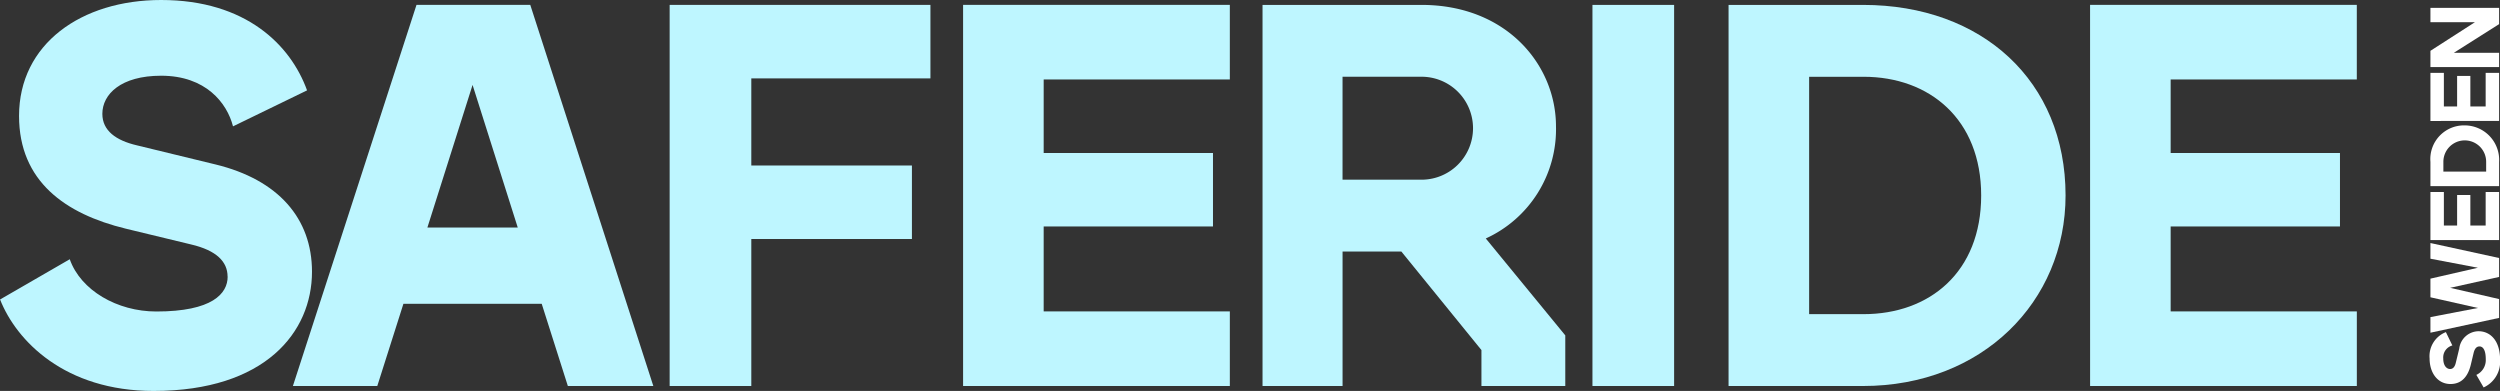
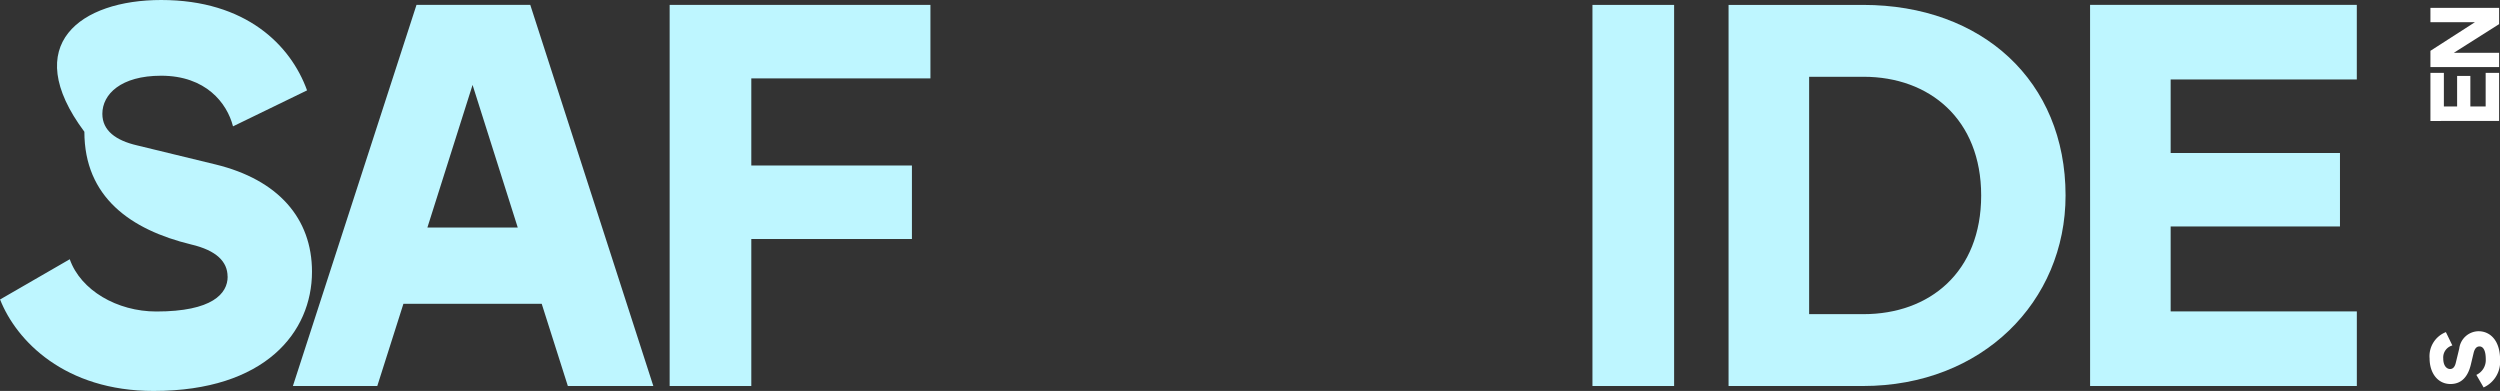
<svg xmlns="http://www.w3.org/2000/svg" width="267.11" height="41.766" viewBox="0 0 267.11 41.766">
  <rect x="0" y="0" width="267.11" height="41.766" fill="#333333" stroke="none" />
  <g id="Saferide-logo-" transform="translate(-91.543 0)">
    <g id="Group_3978" data-name="Group 3978" transform="translate(0 0)">
-       <path id="Path_309" data-name="Path 309" d="M261.783,29.55c0-1.571-1.163-2.792-3.9-3.432l-6.98-1.687c-6.457-1.571-11.4-5.061-11.4-12.041C239.5,4.712,246.135,0,254.686,0c9.074,0,13.844,4.828,15.589,9.656L262.364,13.5c-.64-2.5-2.909-5.41-7.678-5.41-4.3,0-6.282,1.978-6.282,4.072,0,1.8,1.454,2.85,3.723,3.374l8.376,2.036c6.69,1.629,10.3,5.759,10.3,11.459,0,6.457-5,12.739-16.927,12.739-9.482,0-14.658-5.351-16.4-9.772l7.446-4.3c1.163,3.316,5.06,5.584,9.249,5.584,5.991,0,7.62-1.919,7.62-3.723" transform="translate(-145.925 0)" fill="#bef6ff" />
+       <path id="Path_309" data-name="Path 309" d="M261.783,29.55c0-1.571-1.163-2.792-3.9-3.432c-6.457-1.571-11.4-5.061-11.4-12.041C239.5,4.712,246.135,0,254.686,0c9.074,0,13.844,4.828,15.589,9.656L262.364,13.5c-.64-2.5-2.909-5.41-7.678-5.41-4.3,0-6.282,1.978-6.282,4.072,0,1.8,1.454,2.85,3.723,3.374l8.376,2.036c6.69,1.629,10.3,5.759,10.3,11.459,0,6.457-5,12.739-16.927,12.739-9.482,0-14.658-5.351-16.4-9.772l7.446-4.3c1.163,3.316,5.06,5.584,9.249,5.584,5.991,0,7.62-1.919,7.62-3.723" transform="translate(-145.925 0)" fill="#bef6ff" />
      <path id="Path_310" data-name="Path 310" d="M423.069,1.358h27.863V9.211H431.794v9.307h17.16v7.853h-17.16V42.077h-8.725Z" transform="translate(-259.978 -0.835)" fill="#bef6ff" />
-       <path id="Path_311" data-name="Path 311" d="M504.4,1.358h28.5V9.328H513.011V17.18H531.1v7.853h-18.09v9.075H532.9v7.969H504.4Z" transform="translate(-309.957 -0.835)" fill="#bef6ff" />
-       <path id="Path_312" data-name="Path 312" d="M587.392,1.359h16.986c9.132,0,14.368,6.457,14.368,12.972a12.821,12.821,0,0,1-7.5,11.983l8.493,10.354v5.41h-8.958V38.238L602.225,27.71h-6.282V42.077h-8.551ZM604.2,20.031a5.5,5.5,0,1,0,0-10.994h-8.26V20.031Z" transform="translate(-360.955 -0.835)" fill="#bef6ff" />
      <rect id="Rectangle_537" data-name="Rectangle 537" width="8.725" height="40.718" transform="translate(261.687 0.524)" fill="#bef6ff" />
      <path id="Path_313" data-name="Path 313" d="M716.557,1.359h14.368c12.739,0,21.639,8.144,21.639,20.359,0,11.343-8.9,20.359-21.639,20.359H716.557ZM730.983,34.4c7.038,0,12.564-4.479,12.564-12.681,0-8.144-5.526-12.681-12.564-12.681h-5.817V34.4Z" transform="translate(-440.328 -0.835)" fill="#bef6ff" />
      <path id="Path_314" data-name="Path 314" d="M816.752,1.358h28.5V9.328H825.362V17.18h18.091v7.853H825.362v9.075h19.893v7.969h-28.5Z" transform="translate(-501.898 -0.835)" fill="#bef6ff" />
      <g id="Group_3985" data-name="Group 3985">
        <path id="Path_315" data-name="Path 315" d="M916.168,93.432c-.283,0-.5.21-.618.7l-.3,1.258c-.283,1.164-.912,2.055-2.17,2.055-1.384,0-2.233-1.2-2.233-2.736a2.759,2.759,0,0,1,1.741-2.809l.692,1.426a1.325,1.325,0,0,0-.974,1.384c0,.776.356,1.132.734,1.132.325,0,.514-.262.608-.671l.367-1.51a2.105,2.105,0,0,1,2.065-1.855c1.164,0,2.3.9,2.3,3.05a3.016,3.016,0,0,1-1.761,2.956l-.776-1.342a1.737,1.737,0,0,0,1.006-1.667c0-1.08-.346-1.373-.671-1.373" transform="translate(-559.717 -56.416)" fill="#fff" />
-         <path id="Path_316" data-name="Path 316" d="M911.088,76.941V75.274l5.074-.975-5.074-1.143V71.165L916.161,70l-5.074-.965V67.36l7.338,1.6v2.023l-5.231,1.163,5.231,1.2v2.013Z" transform="translate(-559.868 -41.393)" fill="#fff" />
-         <path id="Path_317" data-name="Path 317" d="M911.088,58.355V53.218h1.436V56.8h1.415v-3.26h1.415V56.8h1.635V53.218h1.436v5.137Z" transform="translate(-559.868 -32.703)" fill="#fff" />
-         <path id="Path_318" data-name="Path 318" d="M911.088,41.243V38.654a3.6,3.6,0,0,1,3.669-3.9,3.692,3.692,0,0,1,3.669,3.9v2.589Zm5.954-2.6a2.285,2.285,0,0,0-4.571,0v1.049h4.571Z" transform="translate(-559.868 -21.357)" fill="#fff" />
        <path id="Path_319" data-name="Path 319" d="M911.088,25.341V20.2h1.436V23.79h1.415v-3.26h1.415v3.26h1.635V20.2h1.436v5.137Z" transform="translate(-559.868 -12.416)" fill="#fff" />
        <path id="Path_320" data-name="Path 320" d="M911.088,8.5V6.767l4.759-3.061h-4.759V2.175h7.338v1.74l-4.833,3.061h4.833V8.5Z" transform="translate(-559.868 -1.337)" fill="#fff" />
      </g>
      <path id="Path_321" data-name="Path 321" d="M331.855,1.358h12.157l13.147,40.718h-9.133l-2.793-8.784H330.458l-2.792,8.784H318.65Zm10.819,23.791-4.828-15.24-4.828,15.24Z" transform="translate(-195.812 -0.835)" fill="#bef6ff" />
    </g>
  </g>
</svg>